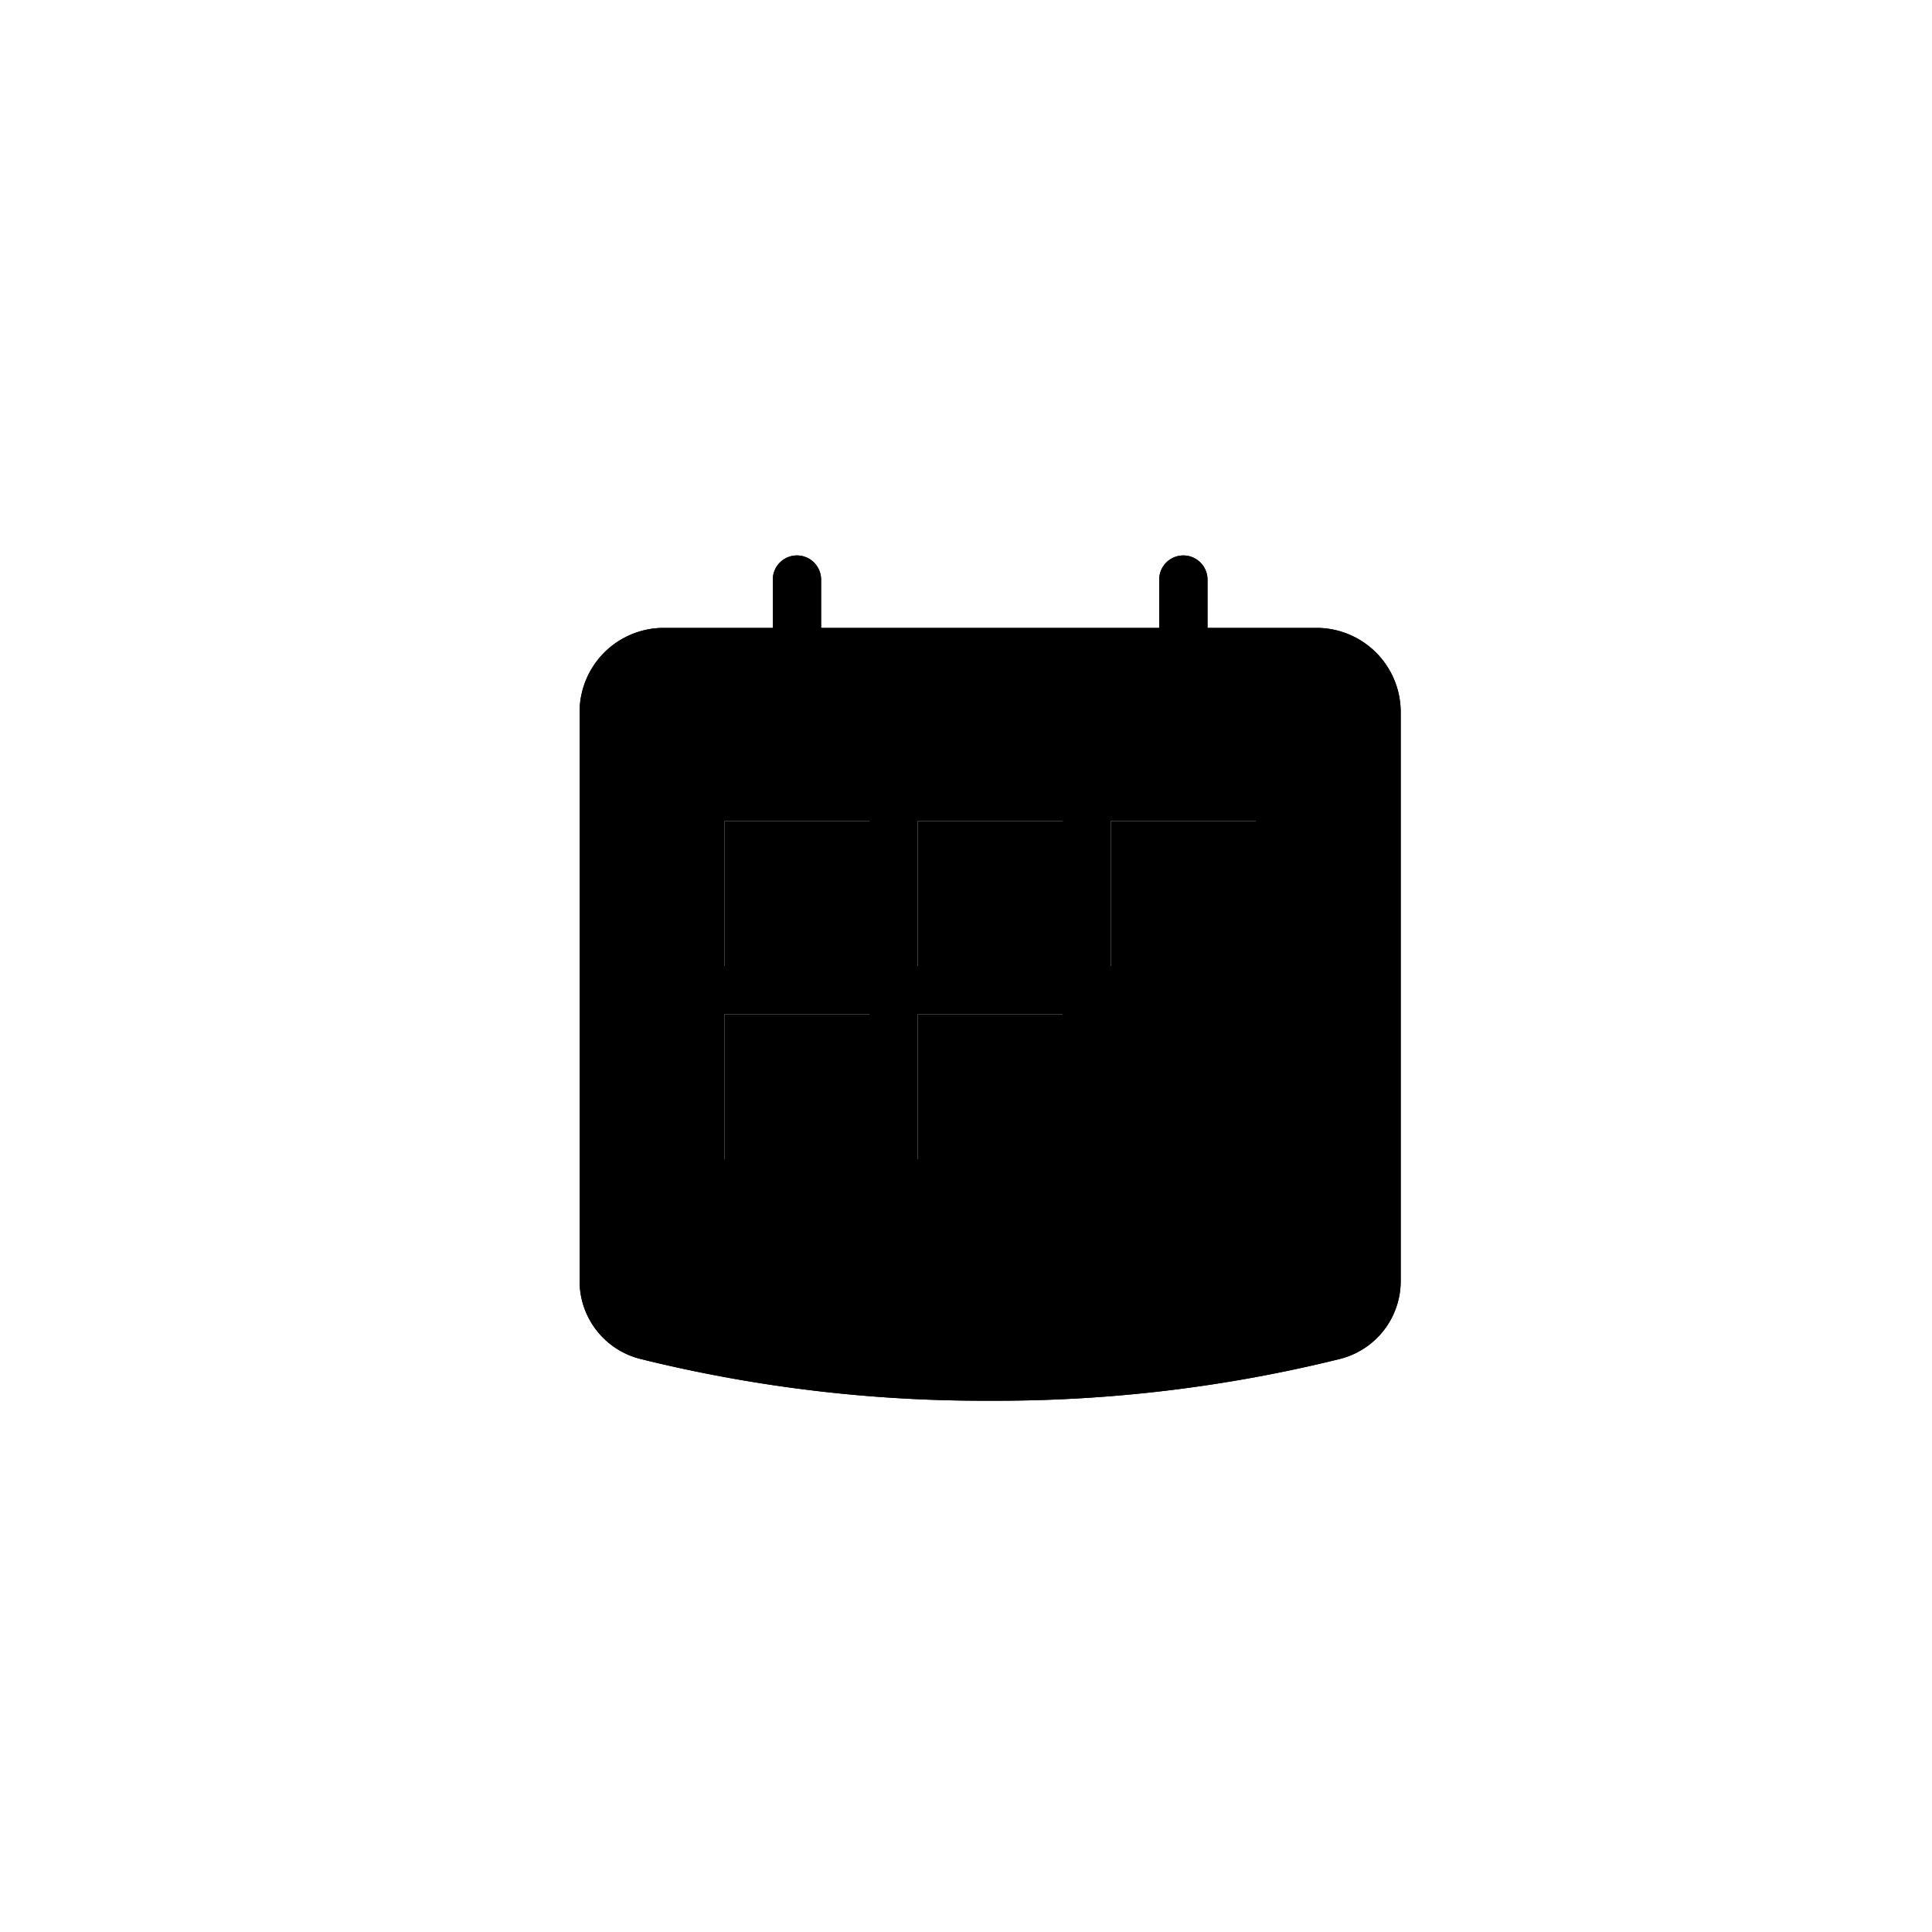
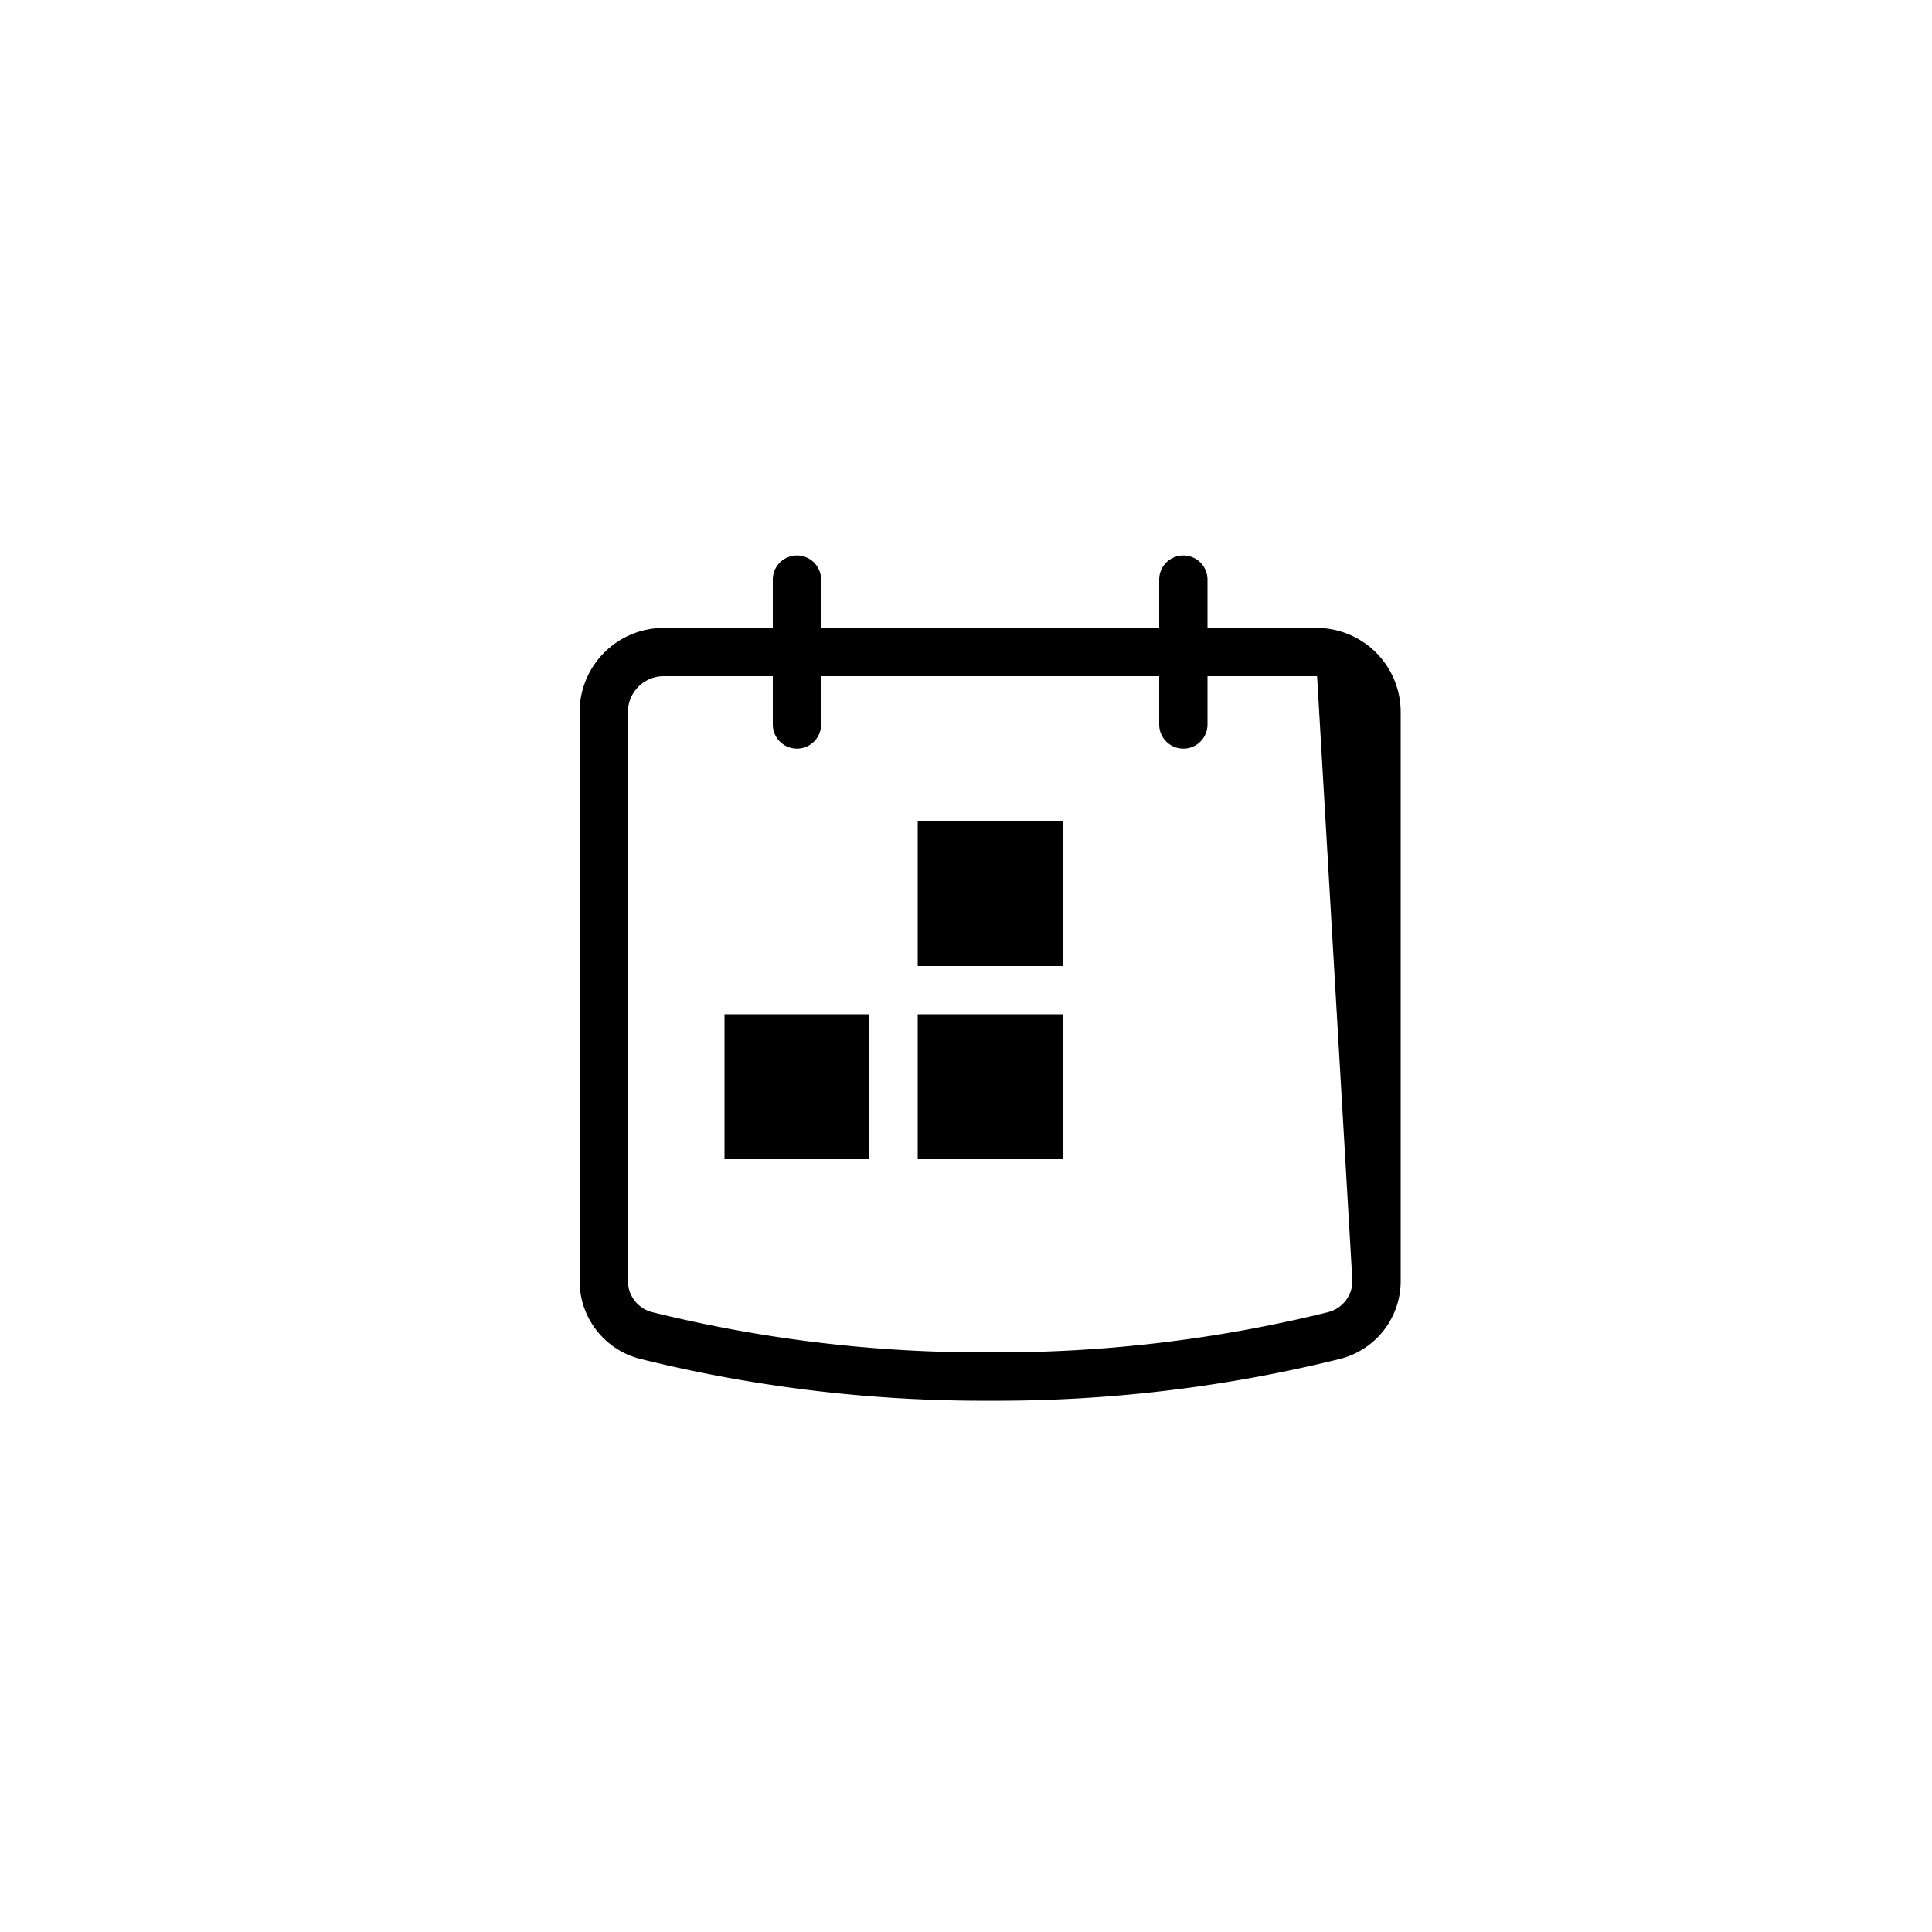
<svg xmlns="http://www.w3.org/2000/svg" viewBox="0 0 40 40" role="presentation" class="app-svg icons-calendar" width="40" height="40">
  <g>
-     <path class="icons-default-fill icons-unfilled" d="M27.269,13H25V12a.5.5,0,0,0-1,0v1H17V12a.5.5,0,0,0-1,0v1H13.731A1.743,1.743,0,0,0,12,14.75V26.52a1.663,1.663,0,0,0,1.257,1.615A29.537,29.537,0,0,0,20.5,29a29.537,29.537,0,0,0,7.243-.865A1.663,1.663,0,0,0,29,26.52V14.75A1.743,1.743,0,0,0,27.269,13ZM28,26.52a.666.666,0,0,1-.5.646,28.55,28.55,0,0,1-7,.834,28.55,28.55,0,0,1-7-.834.666.666,0,0,1-.5-.646V14.75a.742.742,0,0,1,.731-.75H16v1a.5.5,0,0,0,1,0V14h7v1a.5.5,0,0,0,1,0V14h2.269a.742.742,0,0,1,.731.75Z" />
-     <rect class="icons-default-fill icons-unfilled" x="15" y="17" width="3" height="3" />
+     <path class="icons-default-fill icons-unfilled" d="M27.269,13H25V12a.5.5,0,0,0-1,0v1H17V12a.5.5,0,0,0-1,0v1H13.731A1.743,1.743,0,0,0,12,14.75V26.52a1.663,1.663,0,0,0,1.257,1.615A29.537,29.537,0,0,0,20.5,29a29.537,29.537,0,0,0,7.243-.865A1.663,1.663,0,0,0,29,26.52V14.75A1.743,1.743,0,0,0,27.269,13ZM28,26.52a.666.666,0,0,1-.5.646,28.55,28.55,0,0,1-7,.834,28.55,28.55,0,0,1-7-.834.666.666,0,0,1-.5-.646V14.75a.742.742,0,0,1,.731-.75H16v1a.5.5,0,0,0,1,0V14h7v1a.5.5,0,0,0,1,0V14h2.269Z" />
    <rect class="icons-default-fill icons-unfilled" x="19" y="17" width="3" height="3" />
    <rect class="icons-default-fill icons-unfilled" x="19" y="21" width="3" height="3" />
    <rect class="icons-default-fill icons-unfilled" x="15" y="21" width="3" height="3" />
-     <rect class="icons-default-fill icons-unfilled" x="23" y="17" width="3" height="3" />
-     <path class="icons-default-fill icons-filled" d="M27.269,13H25V12a.5.5,0,0,0-1,0v1H17V12a.5.5,0,0,0-1,0v1H13.731A1.743,1.743,0,0,0,12,14.75V26.52a1.663,1.663,0,0,0,1.257,1.615A29.537,29.537,0,0,0,20.5,29a29.537,29.537,0,0,0,7.243-.865A1.663,1.663,0,0,0,29,26.52V14.75A1.743,1.743,0,0,0,27.269,13ZM18,24H15V21h3Zm0-4H15V17h3Zm4,4H19V21h3Zm0-4H19V17h3Zm4,0H23V17h3Z" />
  </g>
</svg>